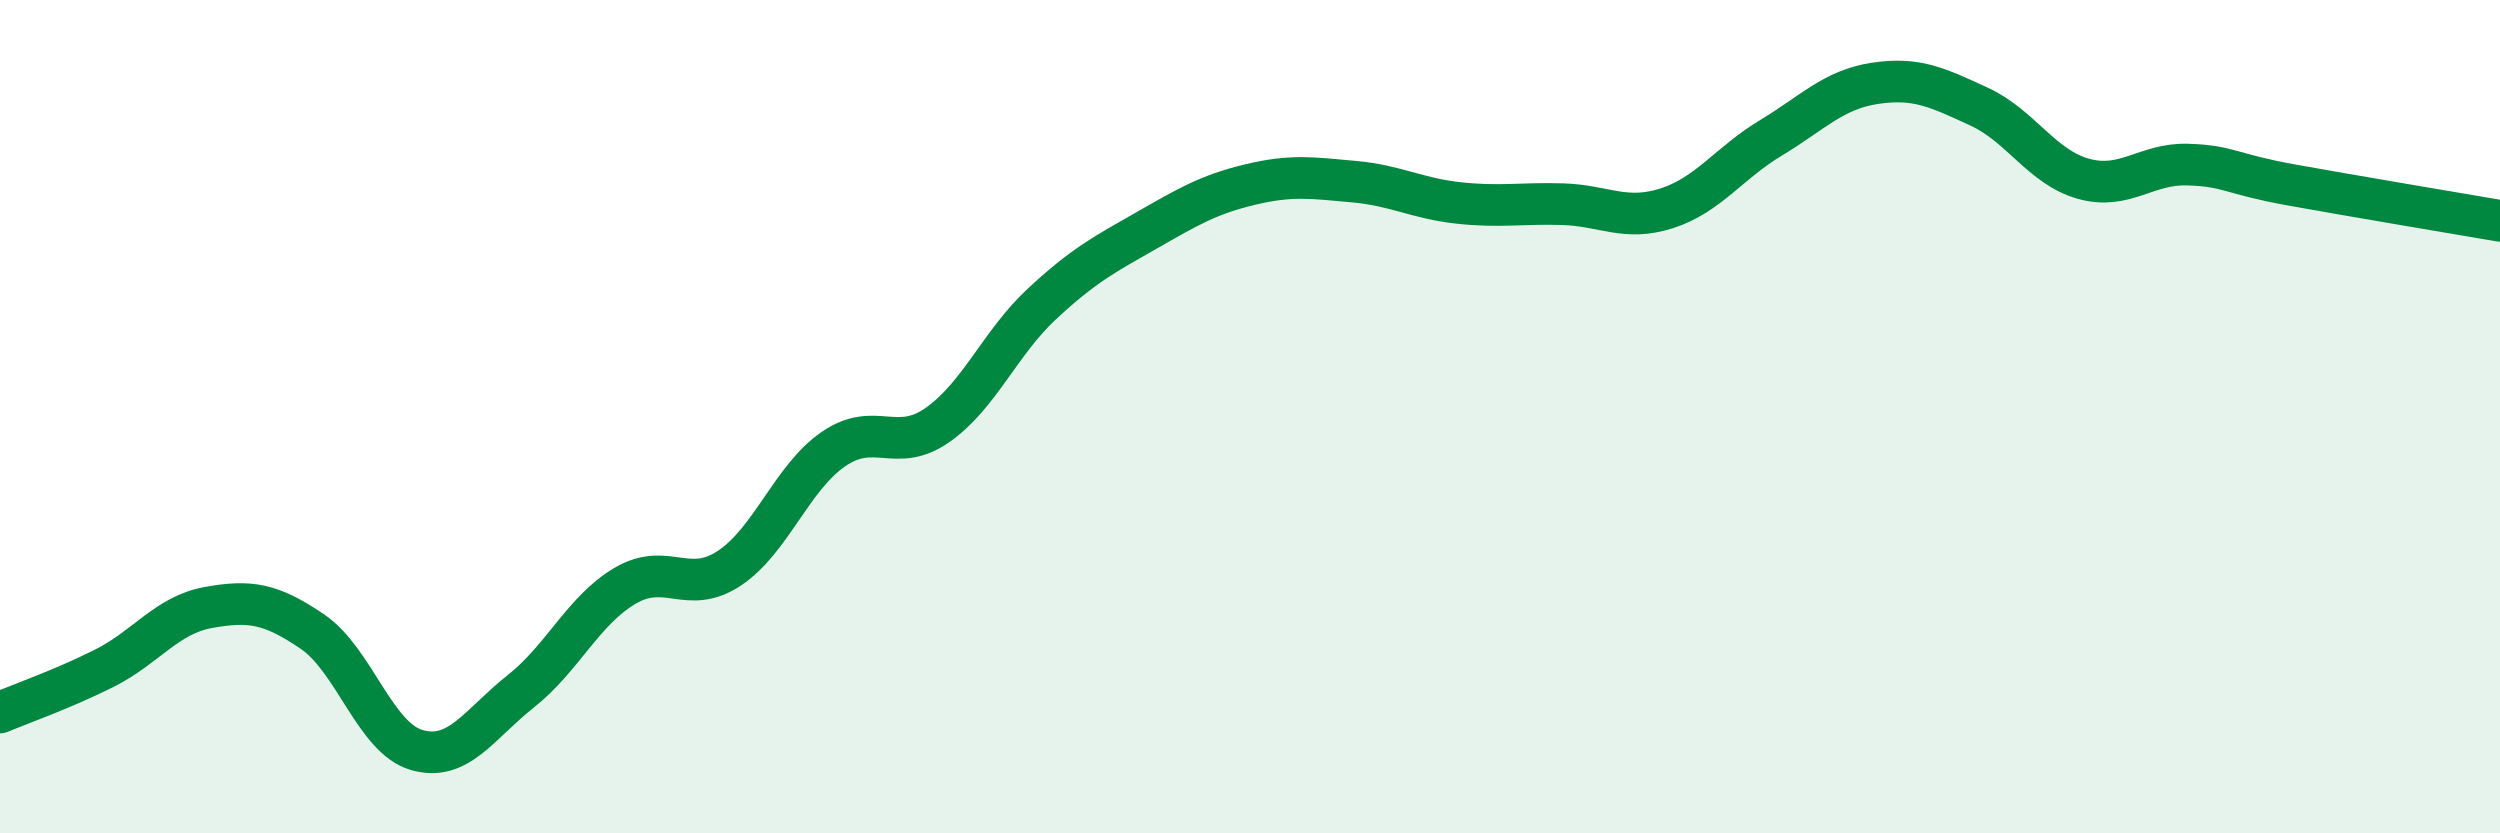
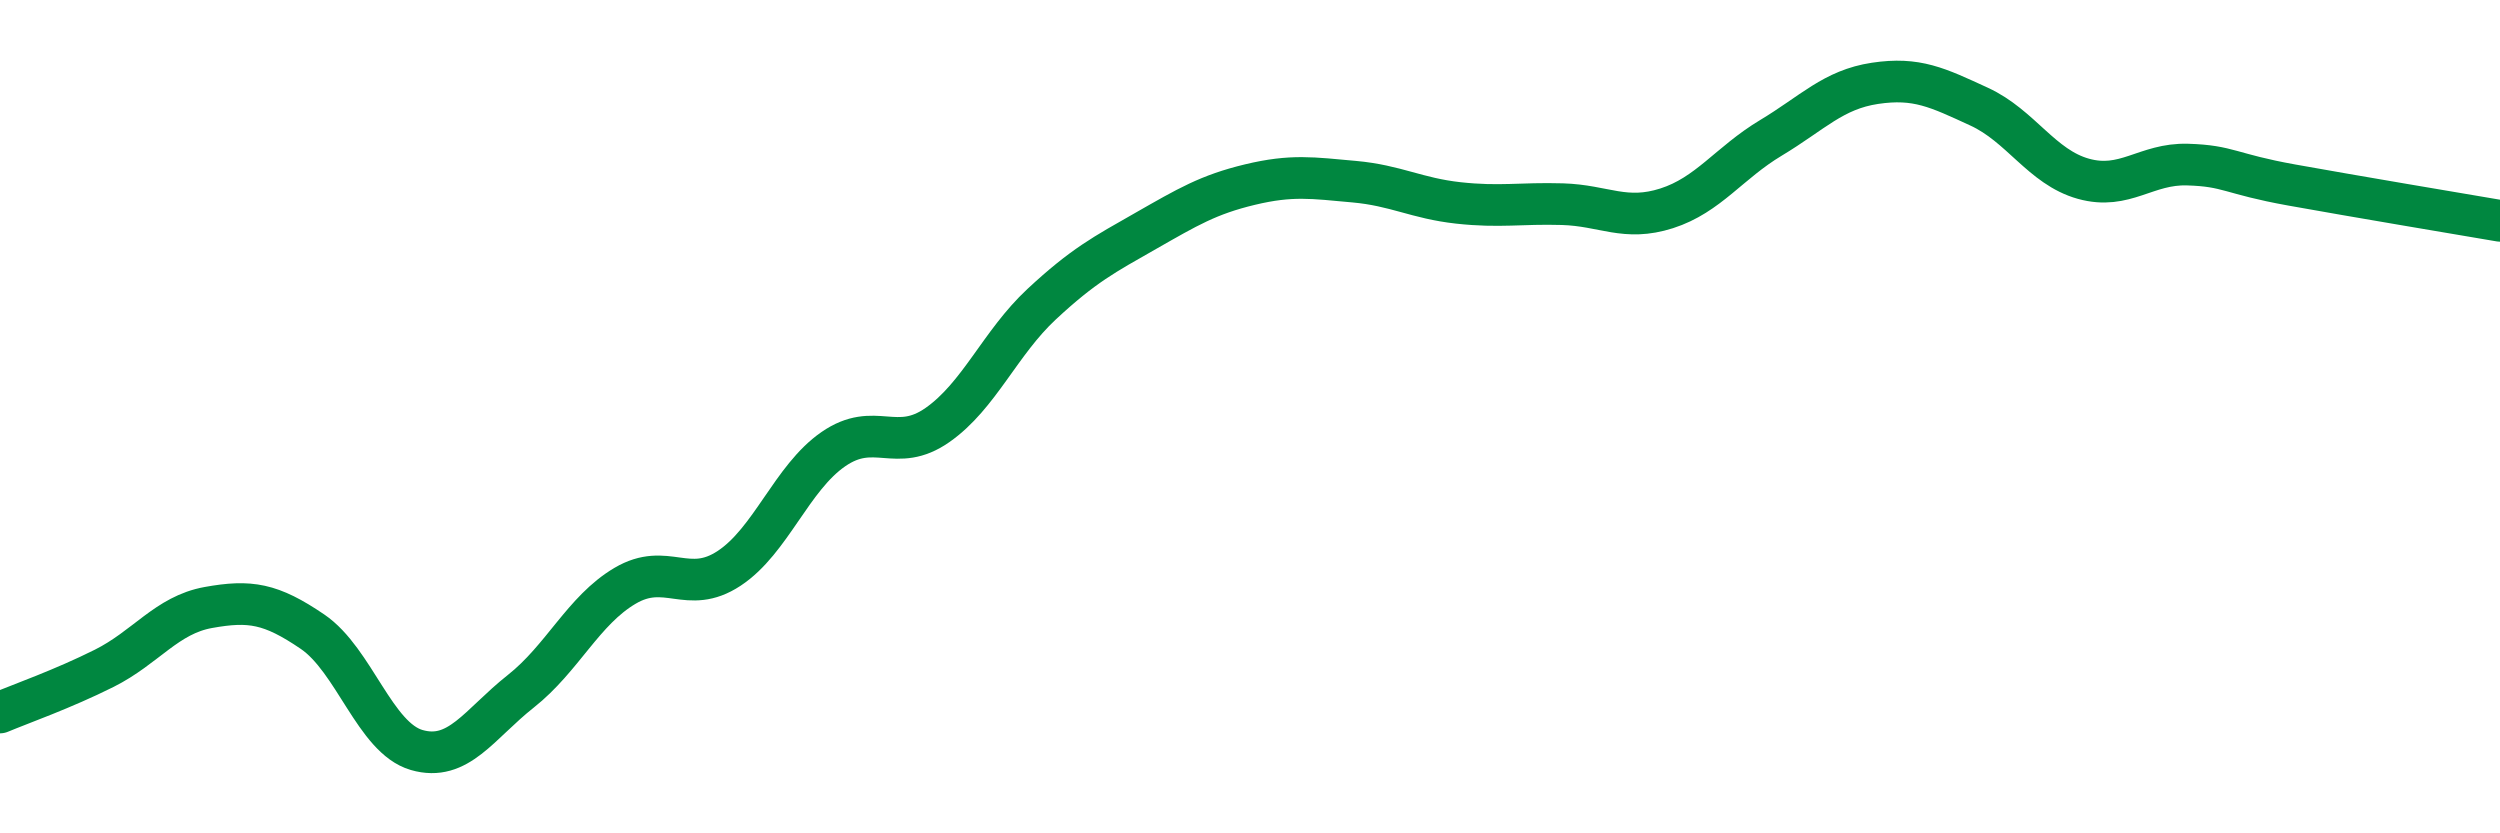
<svg xmlns="http://www.w3.org/2000/svg" width="60" height="20" viewBox="0 0 60 20">
-   <path d="M 0,17.1 C 0.5,16.89 1.5,16.54 2.5,16.04 C 3.5,15.54 4,14.76 5,14.58 C 6,14.4 6.5,14.48 7.5,15.16 C 8.5,15.84 9,17.71 10,18 C 11,18.29 11.5,17.38 12.5,16.59 C 13.5,15.8 14,14.65 15,14.06 C 16,13.47 16.5,14.3 17.5,13.64 C 18.5,12.98 19,11.47 20,10.78 C 21,10.09 21.5,10.9 22.5,10.2 C 23.5,9.5 24,8.23 25,7.3 C 26,6.37 26.5,6.11 27.5,5.54 C 28.5,4.97 29,4.67 30,4.43 C 31,4.19 31.5,4.27 32.5,4.36 C 33.5,4.45 34,4.76 35,4.87 C 36,4.98 36.5,4.87 37.5,4.9 C 38.5,4.93 39,5.32 40,5 C 41,4.68 41.5,3.91 42.5,3.31 C 43.5,2.71 44,2.15 45,2 C 46,1.85 46.5,2.1 47.5,2.56 C 48.5,3.02 49,4.01 50,4.29 C 51,4.57 51.5,3.92 52.5,3.95 C 53.5,3.98 53.5,4.17 55,4.44 C 56.5,4.71 59,5.13 60,5.3L60 20L0 20Z" fill="#008740" opacity="0.1" stroke-linecap="round" stroke-linejoin="round" />
  <path d="M 0,17.1 C 0.5,16.89 1.5,16.54 2.5,16.04 C 3.5,15.54 4,14.76 5,14.58 C 6,14.4 6.5,14.48 7.5,15.16 C 8.5,15.84 9,17.71 10,18 C 11,18.29 11.5,17.38 12.5,16.59 C 13.5,15.8 14,14.65 15,14.06 C 16,13.47 16.5,14.3 17.5,13.64 C 18.5,12.98 19,11.47 20,10.78 C 21,10.09 21.5,10.9 22.5,10.2 C 23.5,9.5 24,8.23 25,7.3 C 26,6.37 26.5,6.11 27.5,5.54 C 28.5,4.97 29,4.67 30,4.43 C 31,4.19 31.5,4.27 32.5,4.36 C 33.5,4.45 34,4.76 35,4.87 C 36,4.98 36.5,4.87 37.5,4.9 C 38.5,4.93 39,5.32 40,5 C 41,4.68 41.5,3.91 42.5,3.31 C 43.5,2.71 44,2.15 45,2 C 46,1.85 46.5,2.1 47.5,2.56 C 48.5,3.02 49,4.01 50,4.29 C 51,4.57 51.5,3.92 52.5,3.95 C 53.5,3.98 53.5,4.17 55,4.44 C 56.5,4.71 59,5.13 60,5.3" stroke="#008740" stroke-width="1" fill="none" stroke-linecap="round" stroke-linejoin="round" />
</svg>